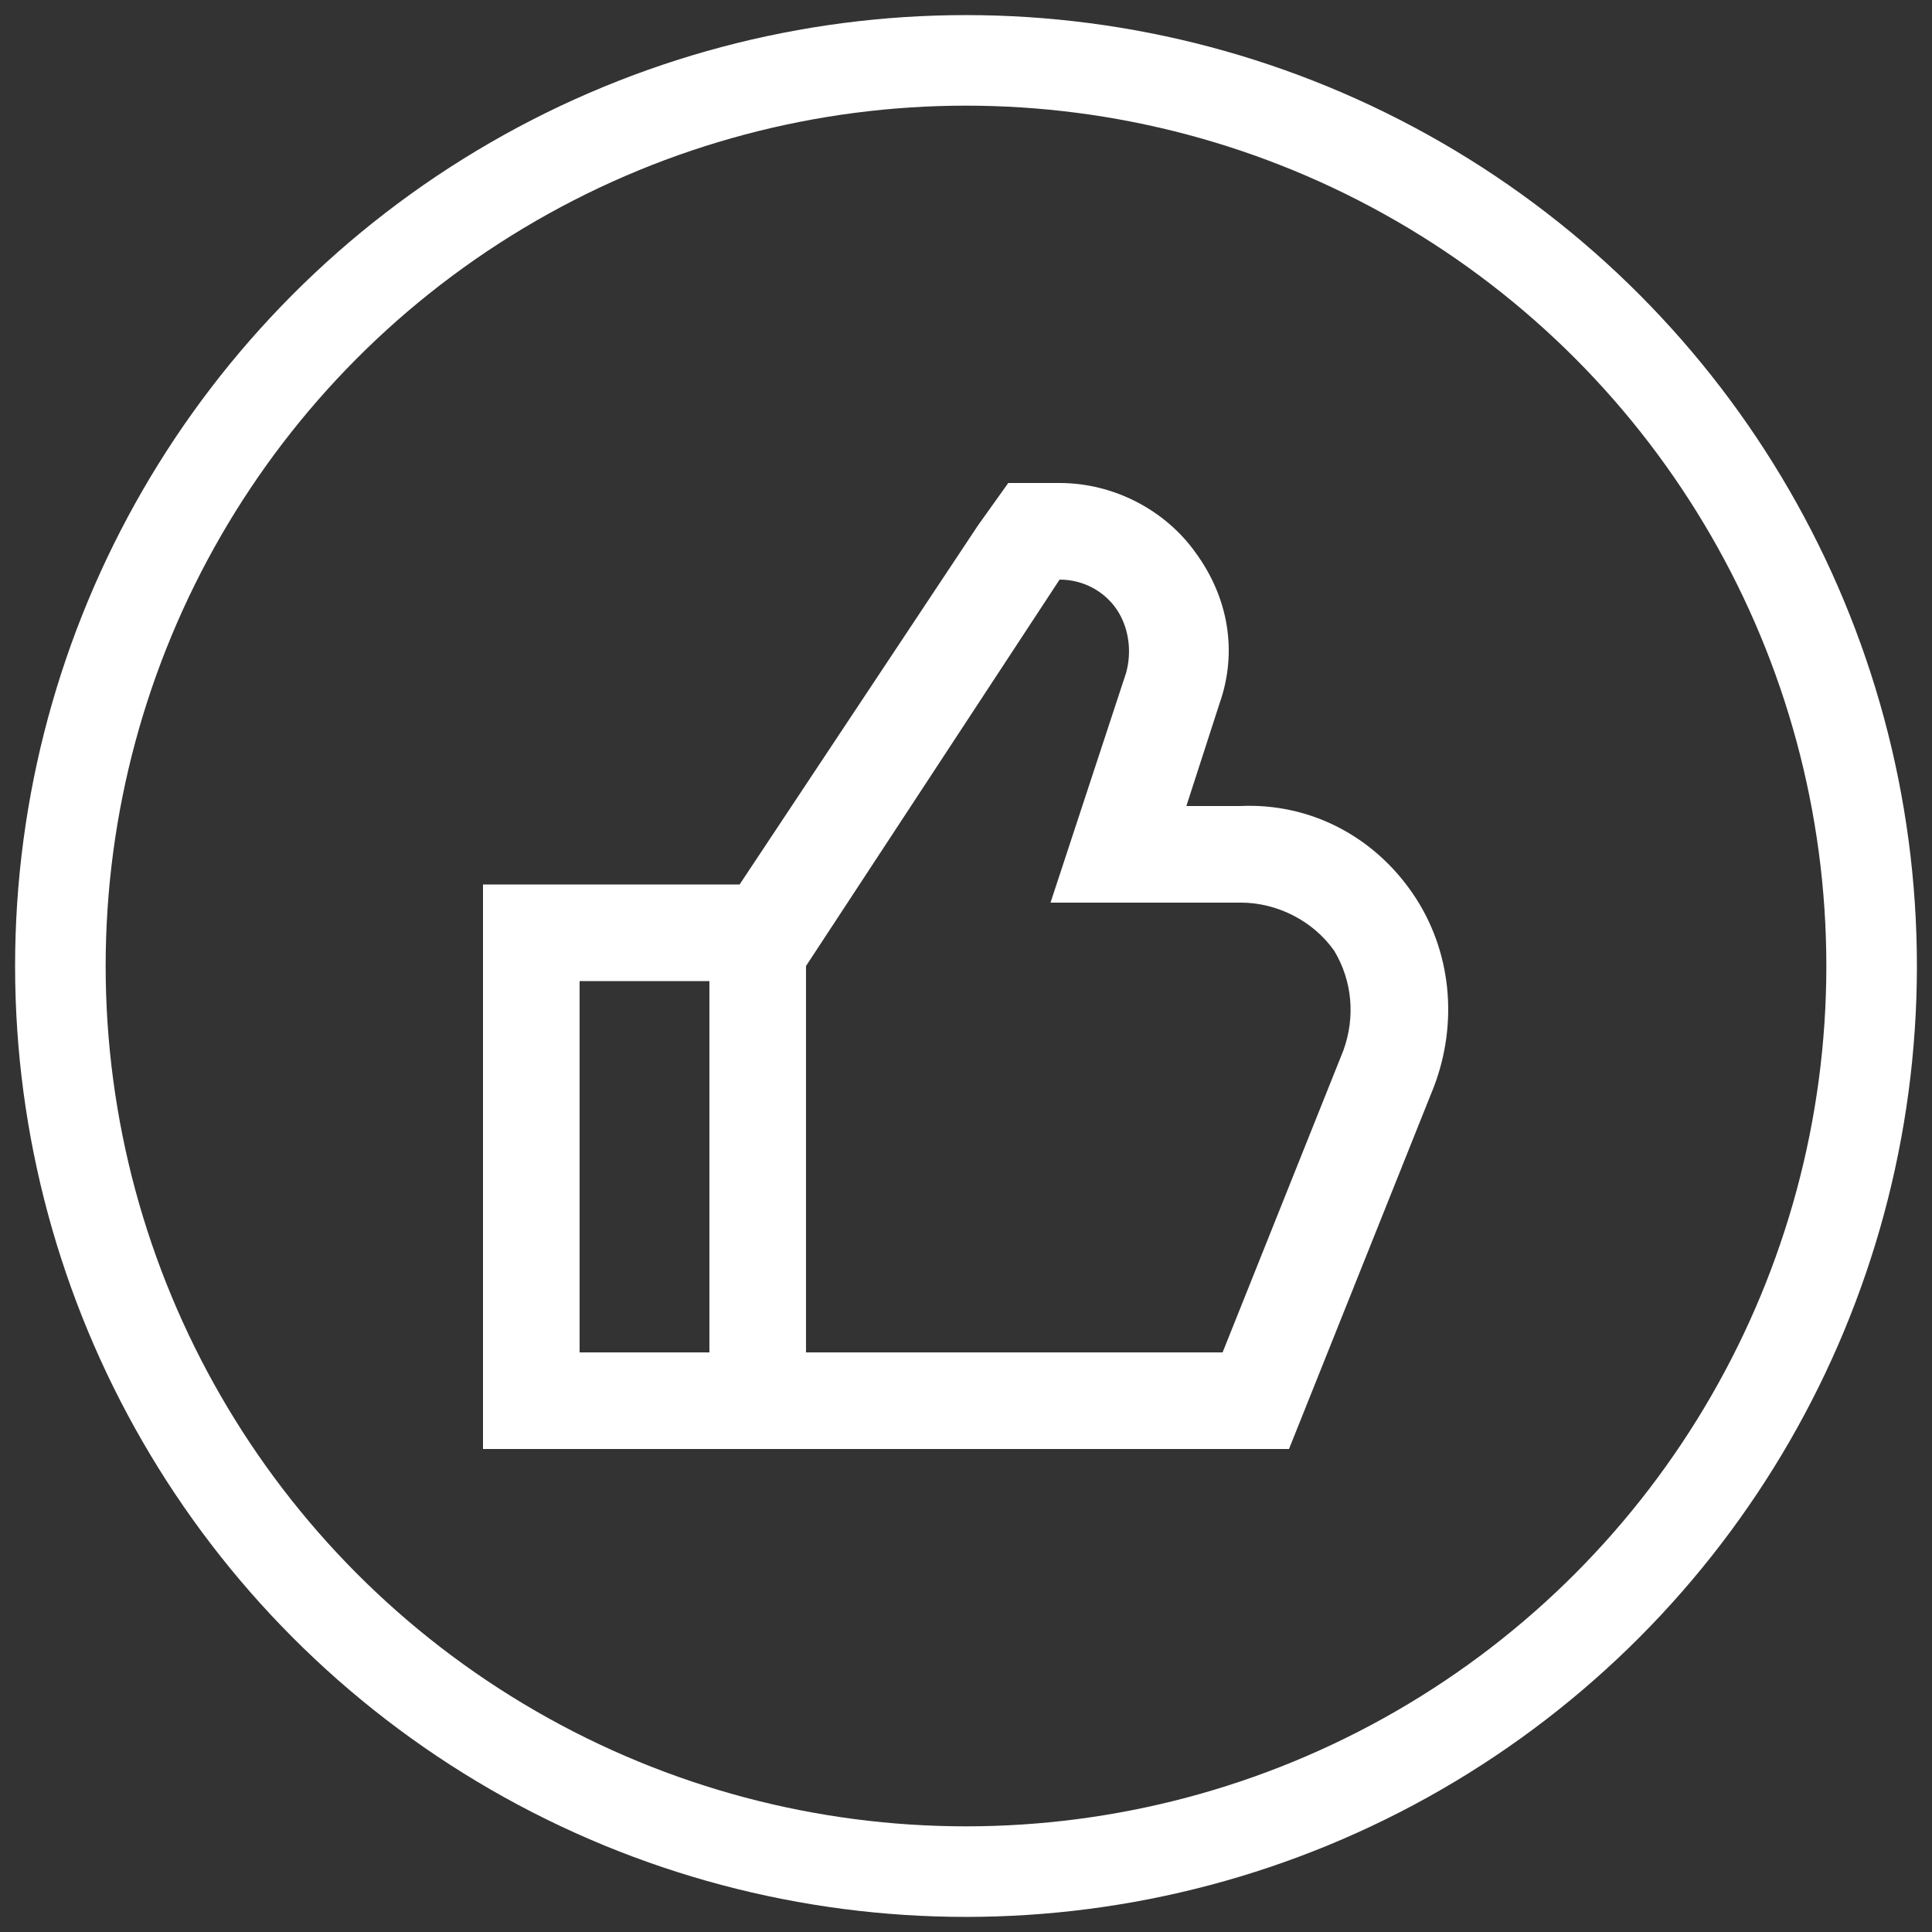
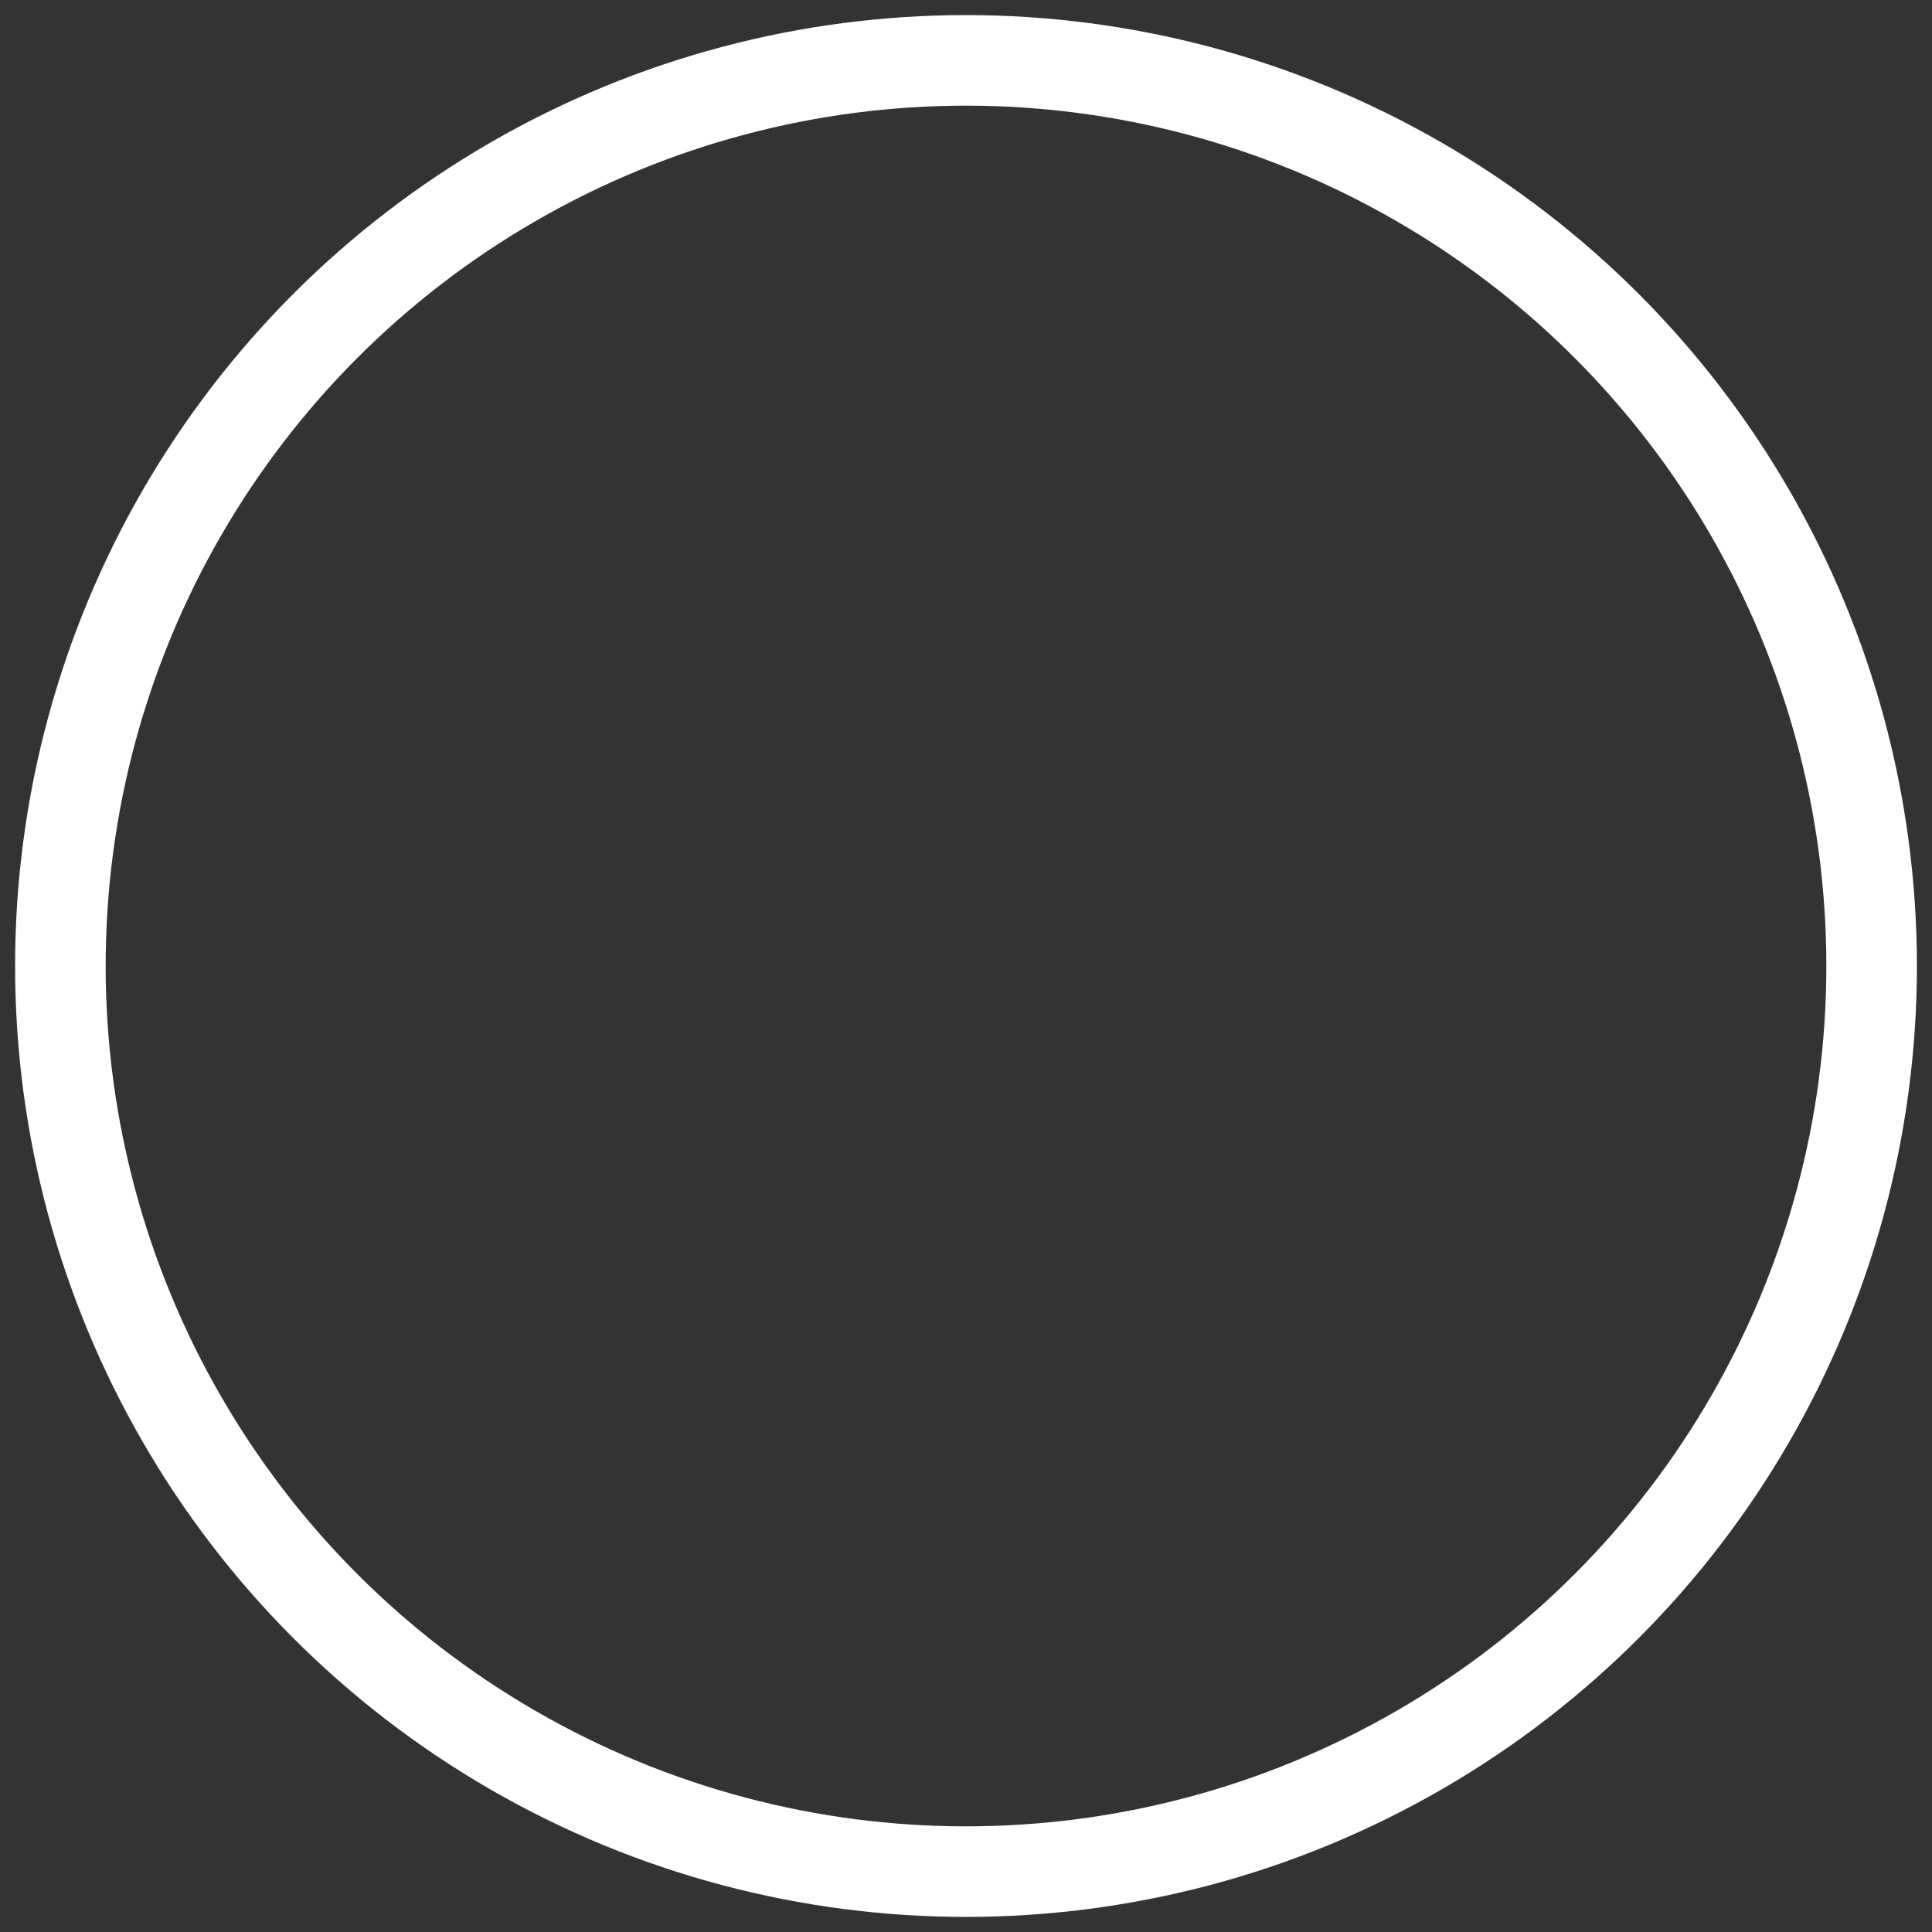
<svg xmlns="http://www.w3.org/2000/svg" version="1.1" id="Calque_1" x="0" y="0" width="64" height="64" viewBox="0 0 64 64" xml:space="preserve">
  <rect x="0" y="0" width="64" height="64" fill="#333333" stroke="none" />
  <style>.st0{fill:none;stroke:#fff;stroke-width:3}.st1{fill-rule:evenodd;clip-rule:evenodd;fill:#fff}</style>
  <circle class="st0" cx="32" cy="32" r="30" />
-   <path class="st1" d="M41.1 26.7h-1.8l1.1-3.4c.6-1.7.3-3.5-.8-5-1-1.4-2.7-2.3-4.5-2.3h-1.7l-1 1.4-7.9 11.9H16V48h26.7l.8-2 4-10c.8-2.1.6-4.5-.7-6.4s-3.4-3-5.7-2.9zM19.2 44.8V32.5h4.3v12.3h-4.3zm21.3 0 4-10c.4-1.1.3-2.3-.3-3.3-.7-1-1.9-1.6-3.1-1.6h-6.3l2.5-7.6c.2-.7.1-1.5-.3-2.1-.4-.6-1.1-1-1.9-1L26.7 32v12.8h13.8z" />
</svg>